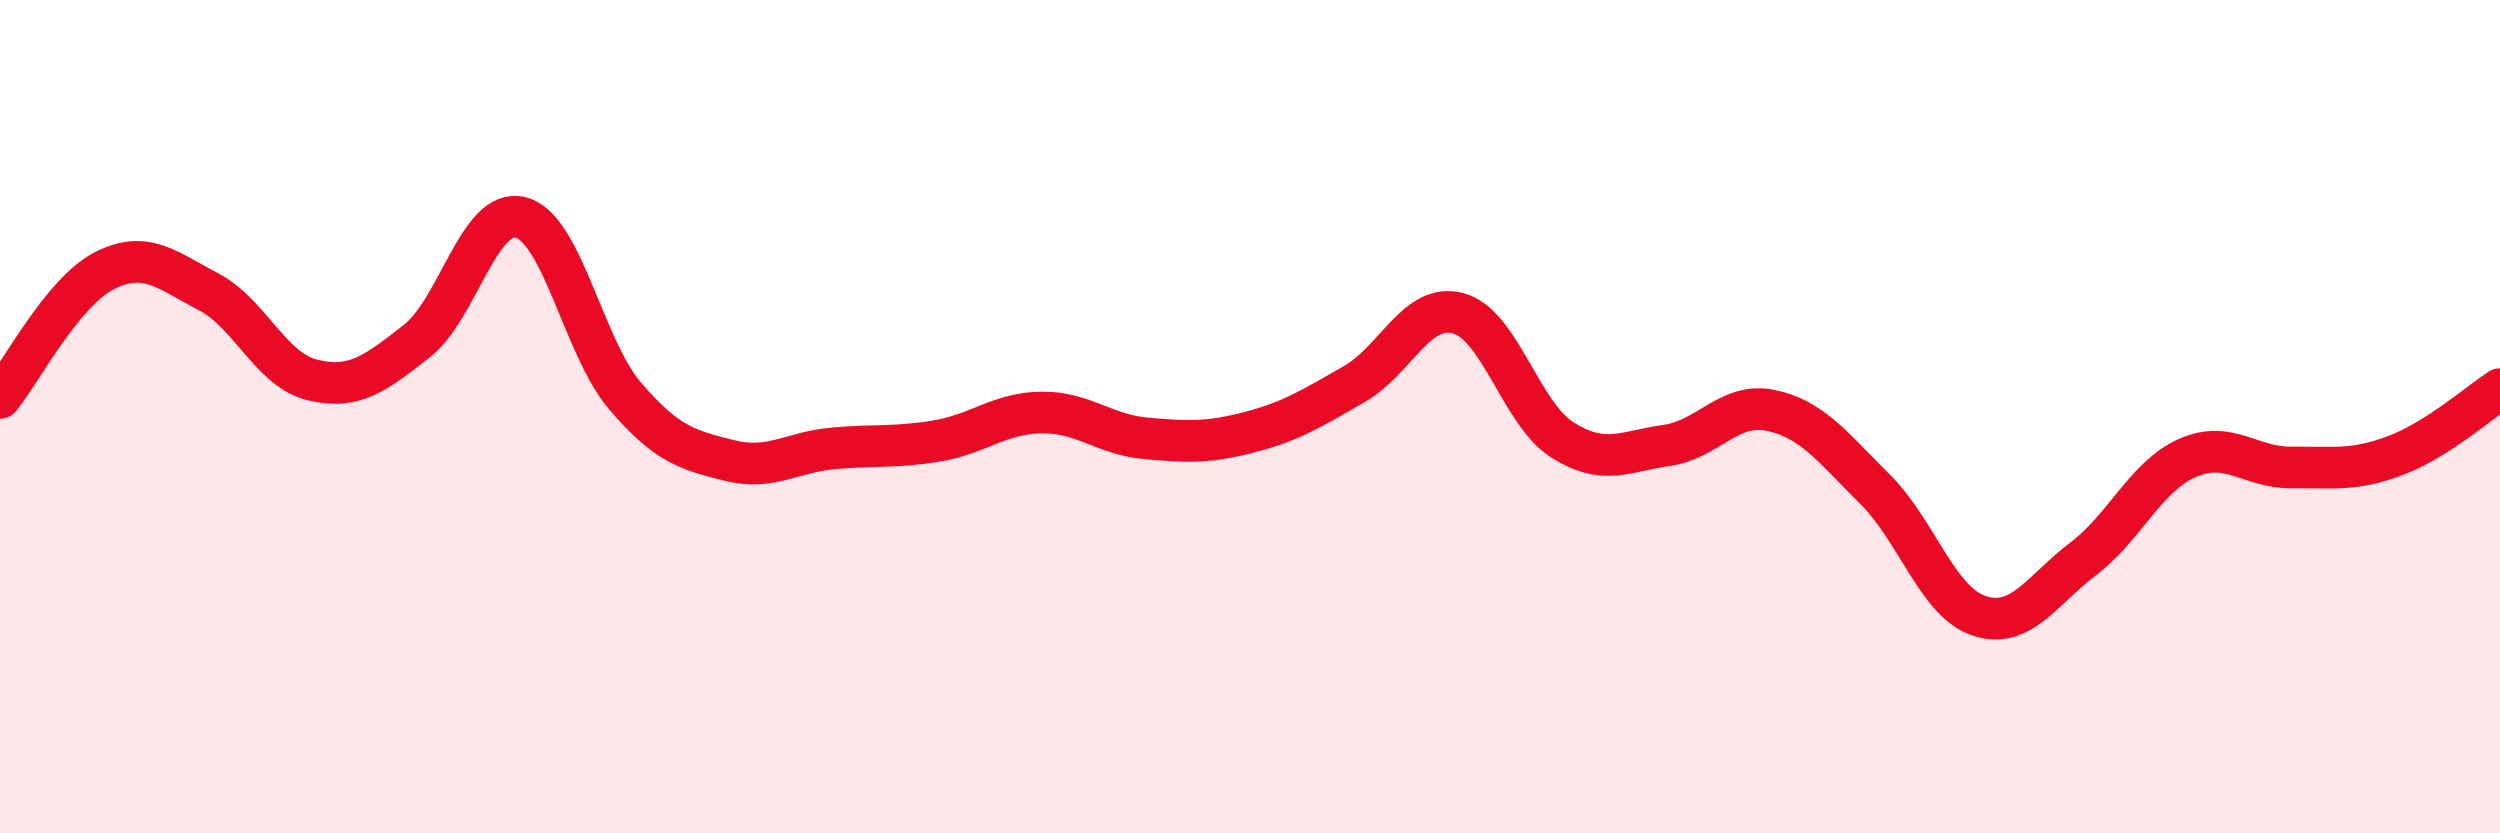
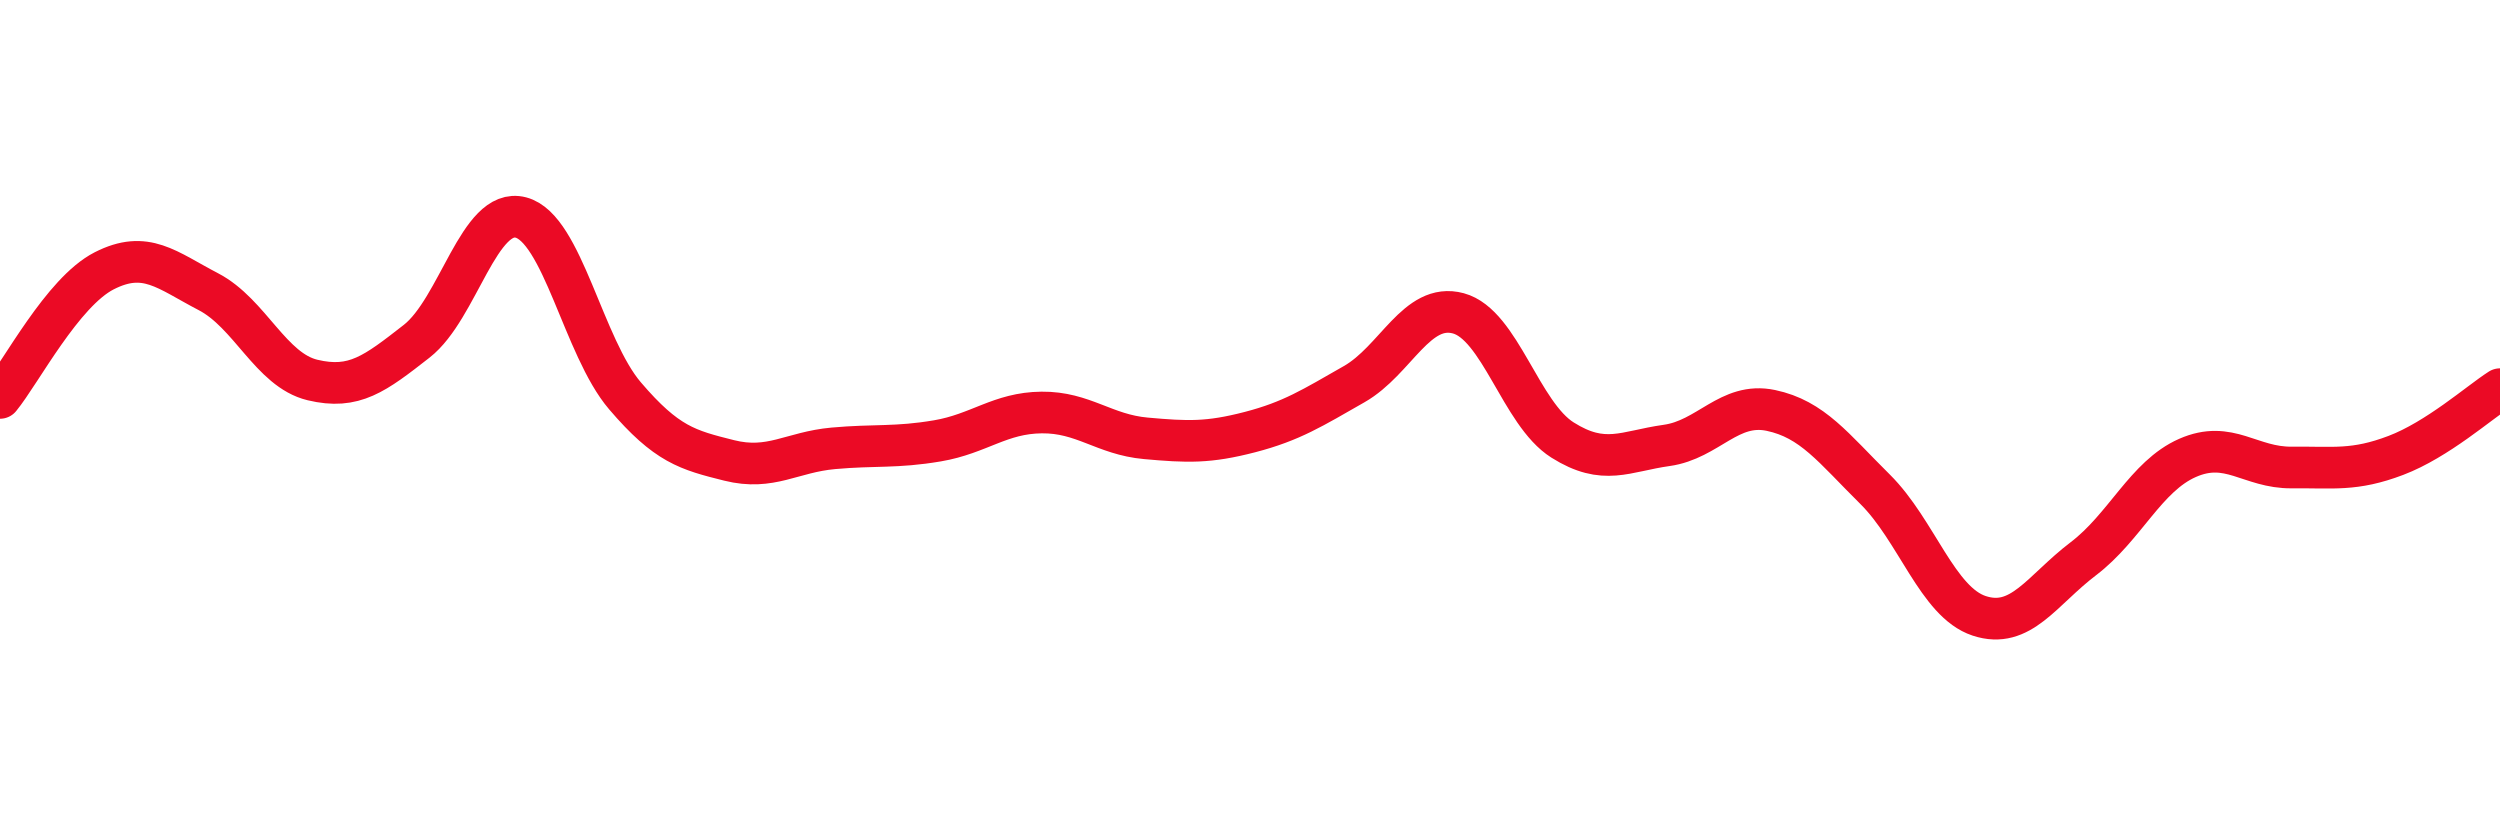
<svg xmlns="http://www.w3.org/2000/svg" width="60" height="20" viewBox="0 0 60 20">
-   <path d="M 0,9.55 C 0.5,8.94 1.5,7.01 2.5,6.5 C 3.5,5.99 4,6.48 5,7 C 6,7.52 6.5,8.88 7.5,9.12 C 8.5,9.36 9,8.97 10,8.19 C 11,7.41 11.5,4.96 12.5,5.22 C 13.5,5.48 14,8.33 15,9.5 C 16,10.67 16.5,10.8 17.5,11.05 C 18.5,11.3 19,10.85 20,10.76 C 21,10.67 21.5,10.75 22.5,10.58 C 23.5,10.41 24,9.91 25,9.9 C 26,9.89 26.5,10.43 27.5,10.52 C 28.5,10.61 29,10.63 30,10.37 C 31,10.11 31.5,9.79 32.5,9.22 C 33.5,8.65 34,7.25 35,7.52 C 36,7.79 36.5,9.93 37.5,10.56 C 38.5,11.19 39,10.83 40,10.69 C 41,10.55 41.5,9.64 42.5,9.85 C 43.5,10.06 44,10.75 45,11.74 C 46,12.73 46.5,14.45 47.5,14.78 C 48.5,15.11 49,14.17 50,13.41 C 51,12.65 51.5,11.43 52.5,10.99 C 53.5,10.55 54,11.23 55,11.22 C 56,11.21 56.5,11.31 57.5,10.93 C 58.5,10.55 59.5,9.66 60,9.34L60 20L0 20Z" fill="#EB0A25" opacity="0.1" stroke-linecap="round" stroke-linejoin="round" />
  <path d="M 0,9.55 C 0.5,8.94 1.5,7.01 2.5,6.5 C 3.5,5.99 4,6.48 5,7 C 6,7.52 6.5,8.88 7.5,9.12 C 8.5,9.36 9,8.97 10,8.19 C 11,7.41 11.5,4.96 12.5,5.22 C 13.5,5.48 14,8.33 15,9.5 C 16,10.67 16.5,10.8 17.5,11.05 C 18.5,11.3 19,10.85 20,10.76 C 21,10.67 21.5,10.75 22.5,10.58 C 23.5,10.41 24,9.91 25,9.9 C 26,9.89 26.5,10.43 27.5,10.52 C 28.5,10.61 29,10.63 30,10.37 C 31,10.11 31.5,9.79 32.5,9.22 C 33.5,8.65 34,7.25 35,7.52 C 36,7.79 36.5,9.93 37.5,10.56 C 38.5,11.19 39,10.83 40,10.69 C 41,10.55 41.5,9.64 42.5,9.85 C 43.5,10.06 44,10.75 45,11.74 C 46,12.73 46.5,14.45 47.5,14.78 C 48.5,15.11 49,14.17 50,13.41 C 51,12.65 51.5,11.43 52.5,10.99 C 53.5,10.55 54,11.23 55,11.22 C 56,11.21 56.5,11.31 57.5,10.93 C 58.5,10.55 59.5,9.66 60,9.34" stroke="#EB0A25" stroke-width="1" fill="none" stroke-linecap="round" stroke-linejoin="round" />
</svg>